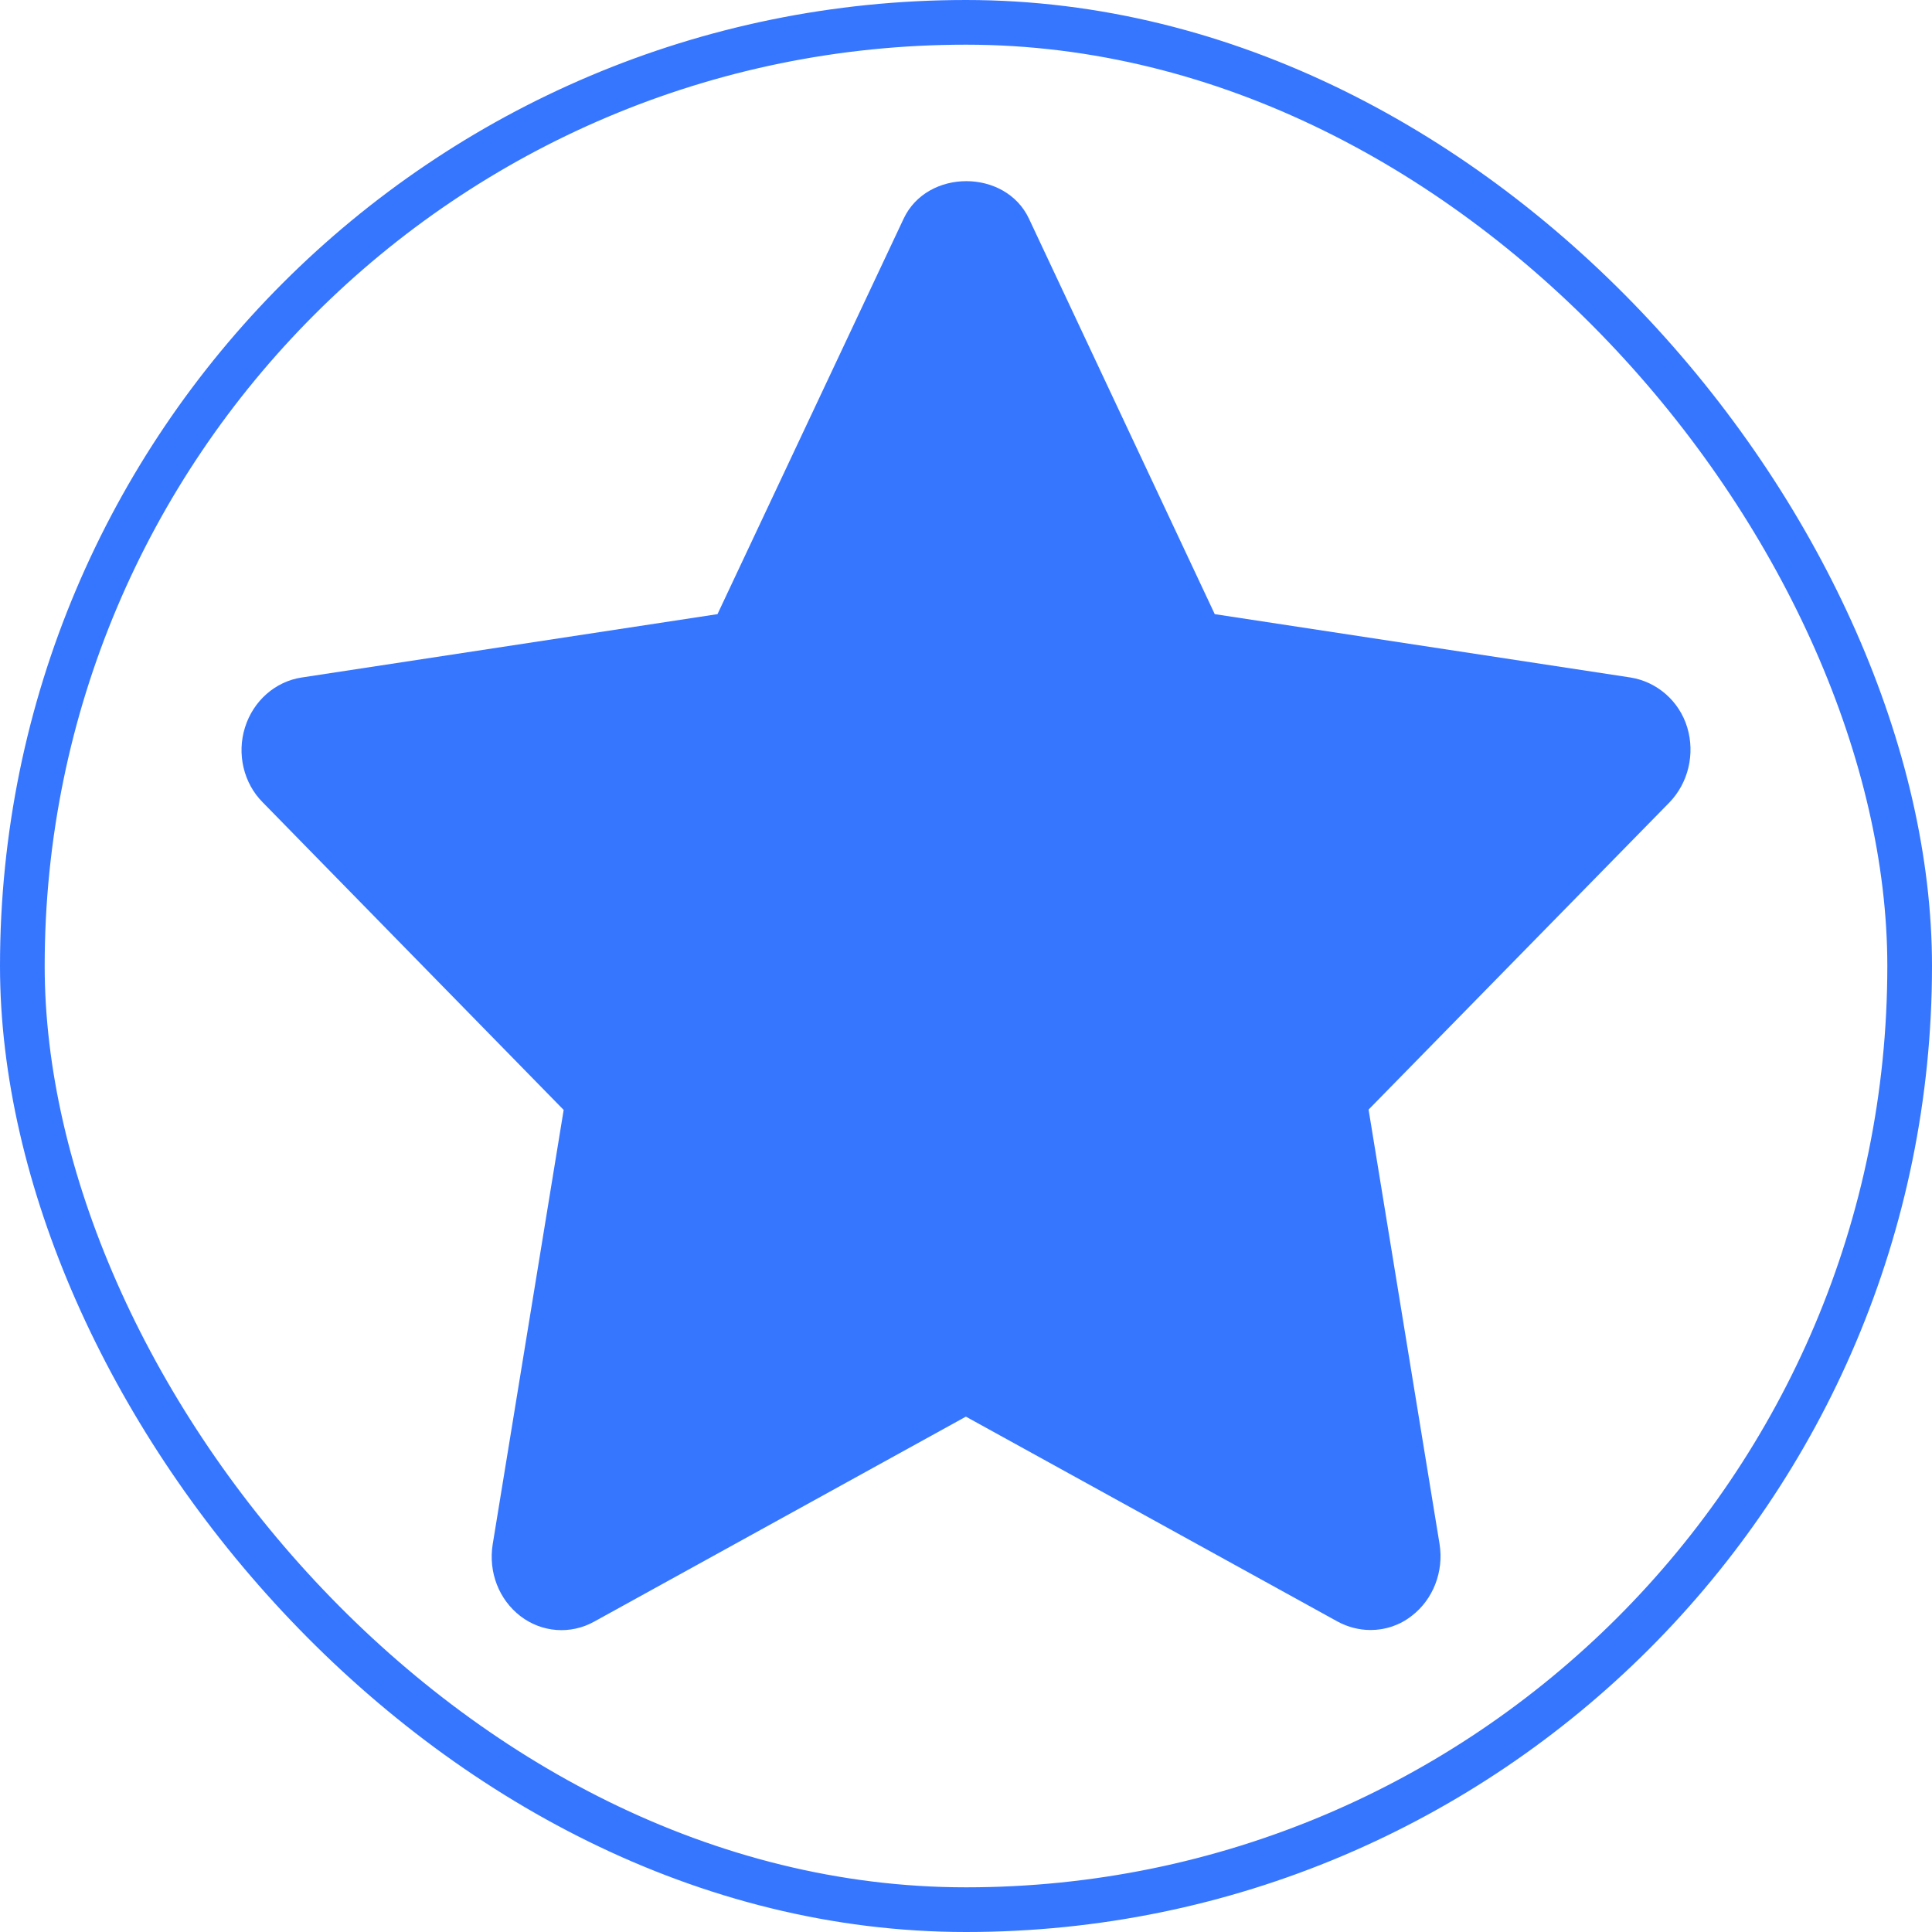
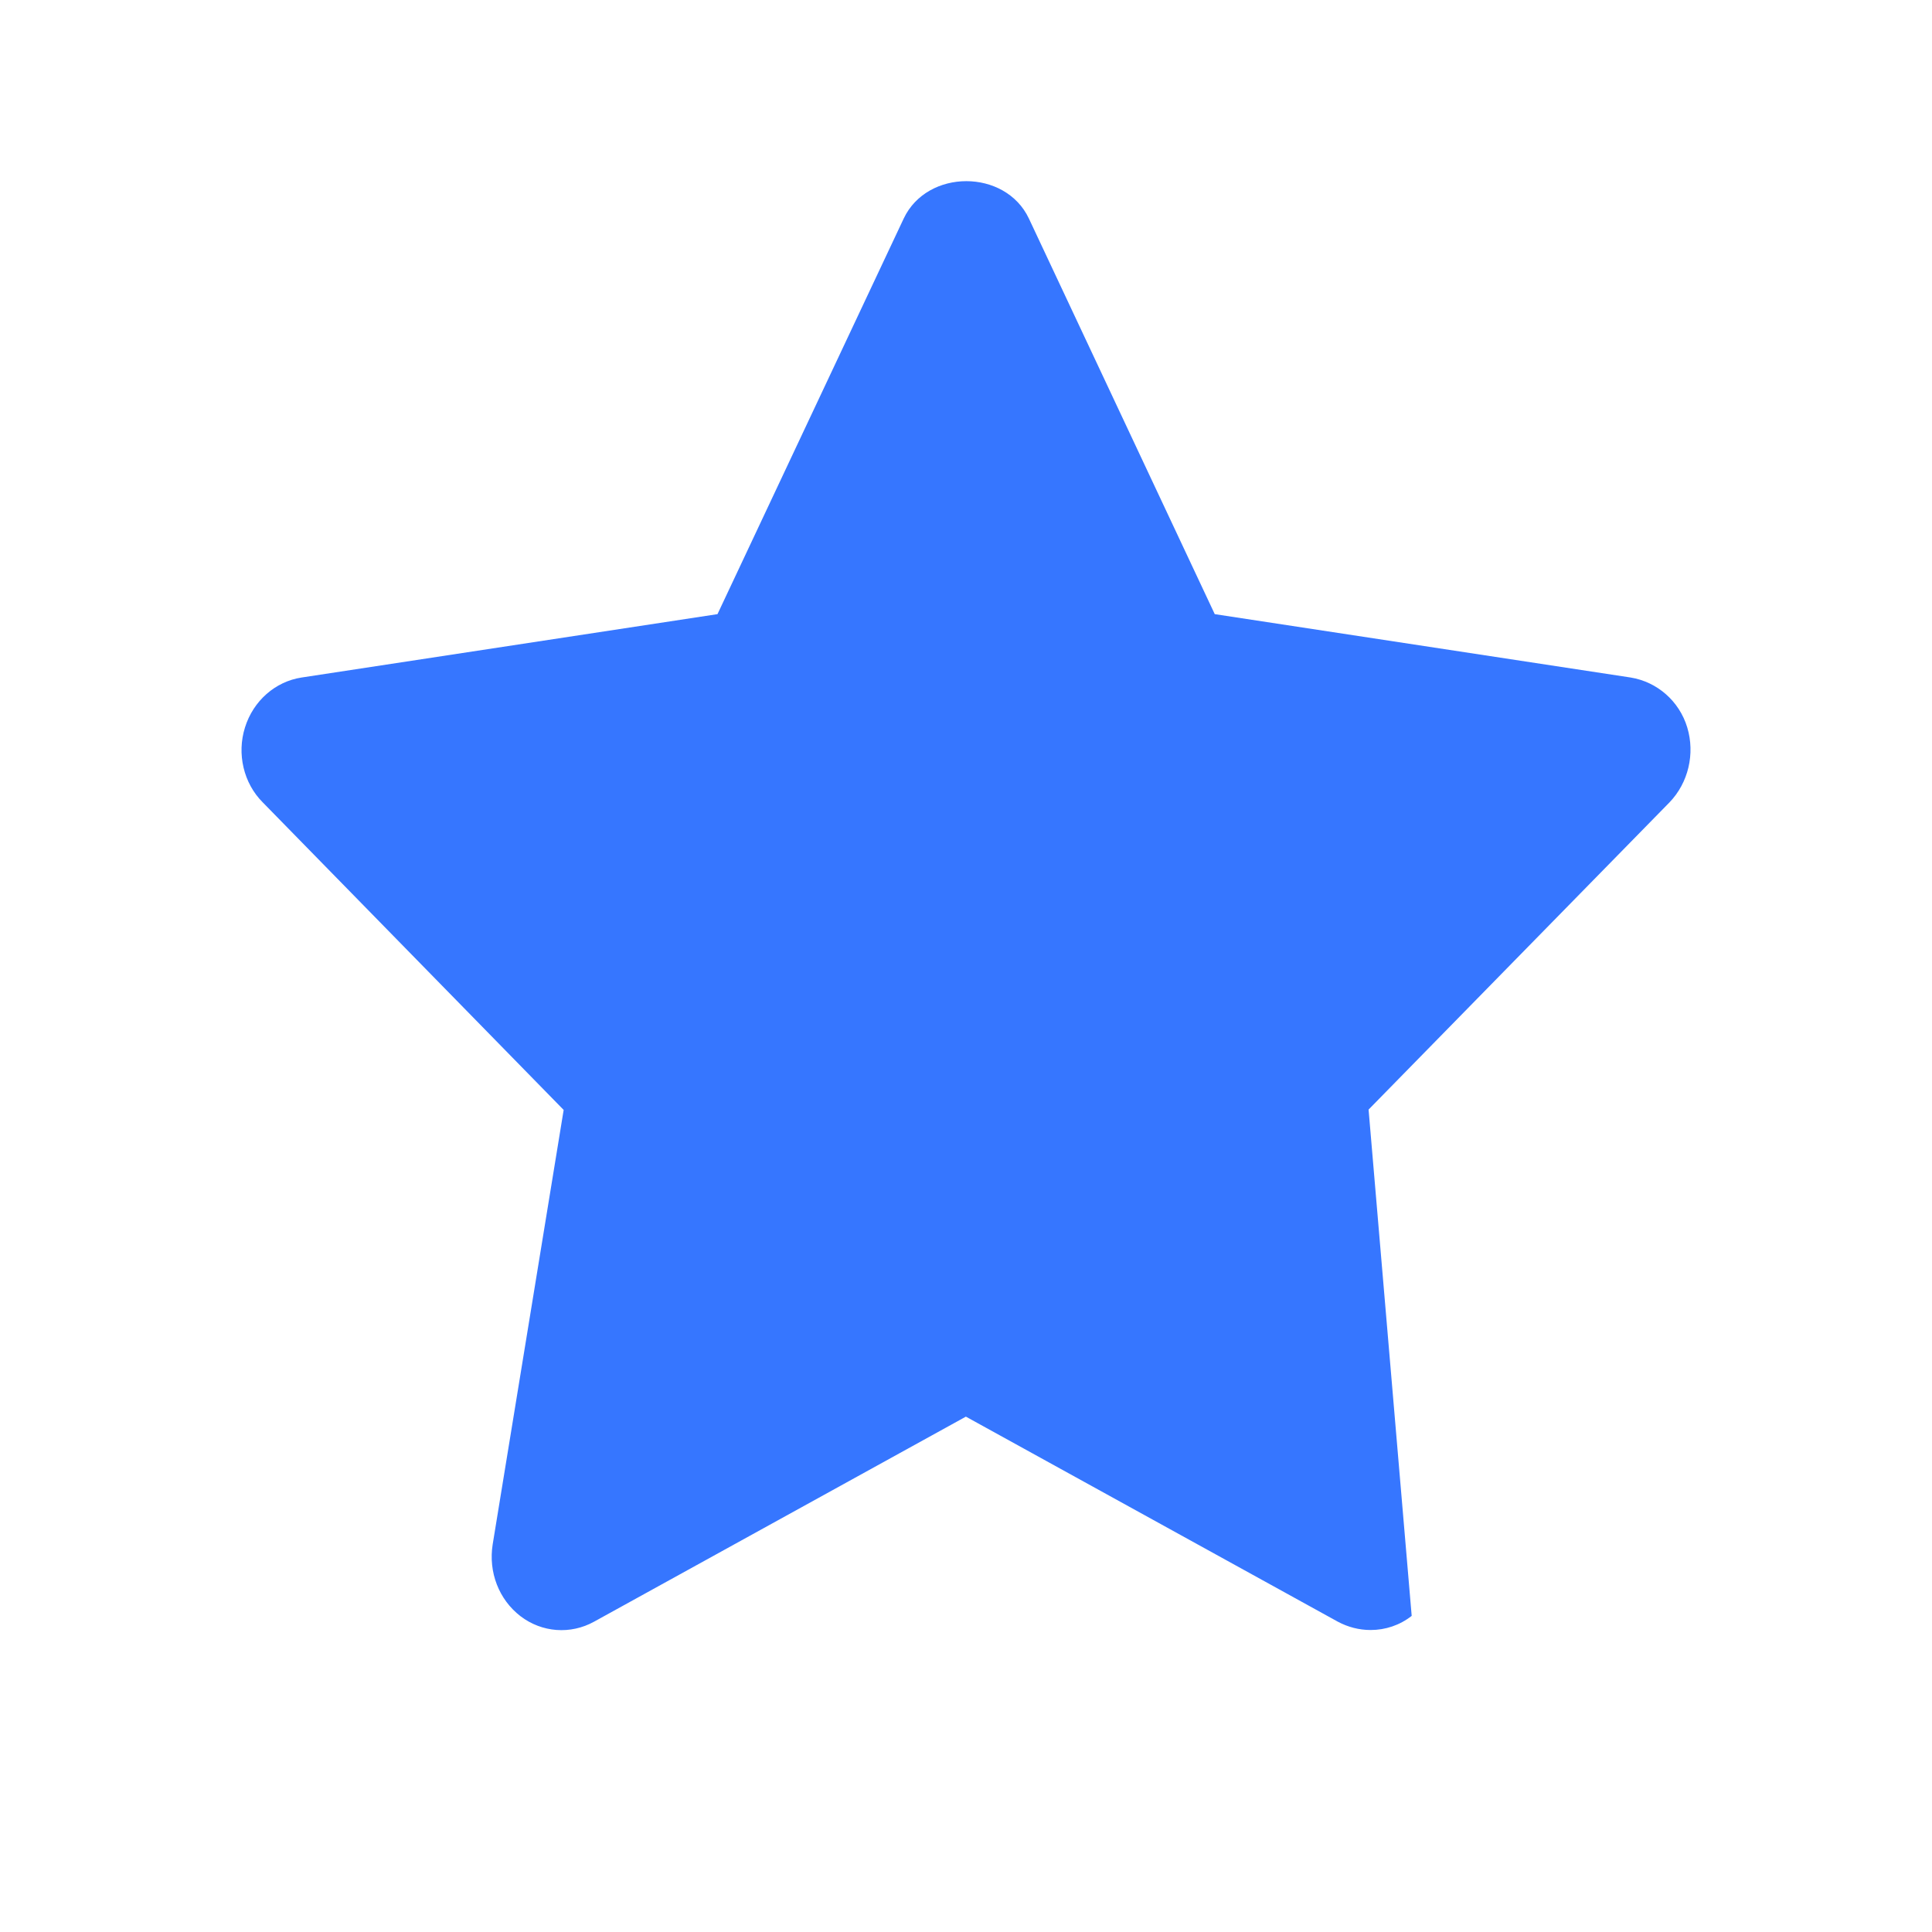
<svg xmlns="http://www.w3.org/2000/svg" width="16" height="16" viewBox="0 0 16 16" fill="none">
-   <rect x="0.185" y="0.185" width="15.63" height="15.63" rx="7.815" stroke="#3676FF" stroke-width="0.37" />
-   <path d="M11.352 13.499C11.472 13.499 11.592 13.46 11.691 13.382C11.868 13.247 11.958 13.016 11.922 12.788L11.334 9.189L13.826 6.645C13.982 6.483 14.039 6.243 13.973 6.024C13.907 5.806 13.724 5.647 13.505 5.611L10.06 5.086L8.521 1.81C8.326 1.397 7.679 1.397 7.484 1.81L5.942 5.086L2.497 5.611C2.281 5.644 2.098 5.803 2.029 6.024C1.96 6.243 2.017 6.486 2.176 6.645L4.668 9.192L4.08 12.791C4.044 13.019 4.131 13.247 4.311 13.385C4.488 13.52 4.725 13.538 4.92 13.43L7.999 11.732L11.079 13.43C11.163 13.475 11.256 13.499 11.349 13.499L11.352 13.499Z" fill="#3676FF" />
+   <path d="M11.352 13.499C11.472 13.499 11.592 13.46 11.691 13.382L11.334 9.189L13.826 6.645C13.982 6.483 14.039 6.243 13.973 6.024C13.907 5.806 13.724 5.647 13.505 5.611L10.06 5.086L8.521 1.81C8.326 1.397 7.679 1.397 7.484 1.81L5.942 5.086L2.497 5.611C2.281 5.644 2.098 5.803 2.029 6.024C1.96 6.243 2.017 6.486 2.176 6.645L4.668 9.192L4.08 12.791C4.044 13.019 4.131 13.247 4.311 13.385C4.488 13.52 4.725 13.538 4.92 13.43L7.999 11.732L11.079 13.43C11.163 13.475 11.256 13.499 11.349 13.499L11.352 13.499Z" fill="#3676FF" />
</svg>